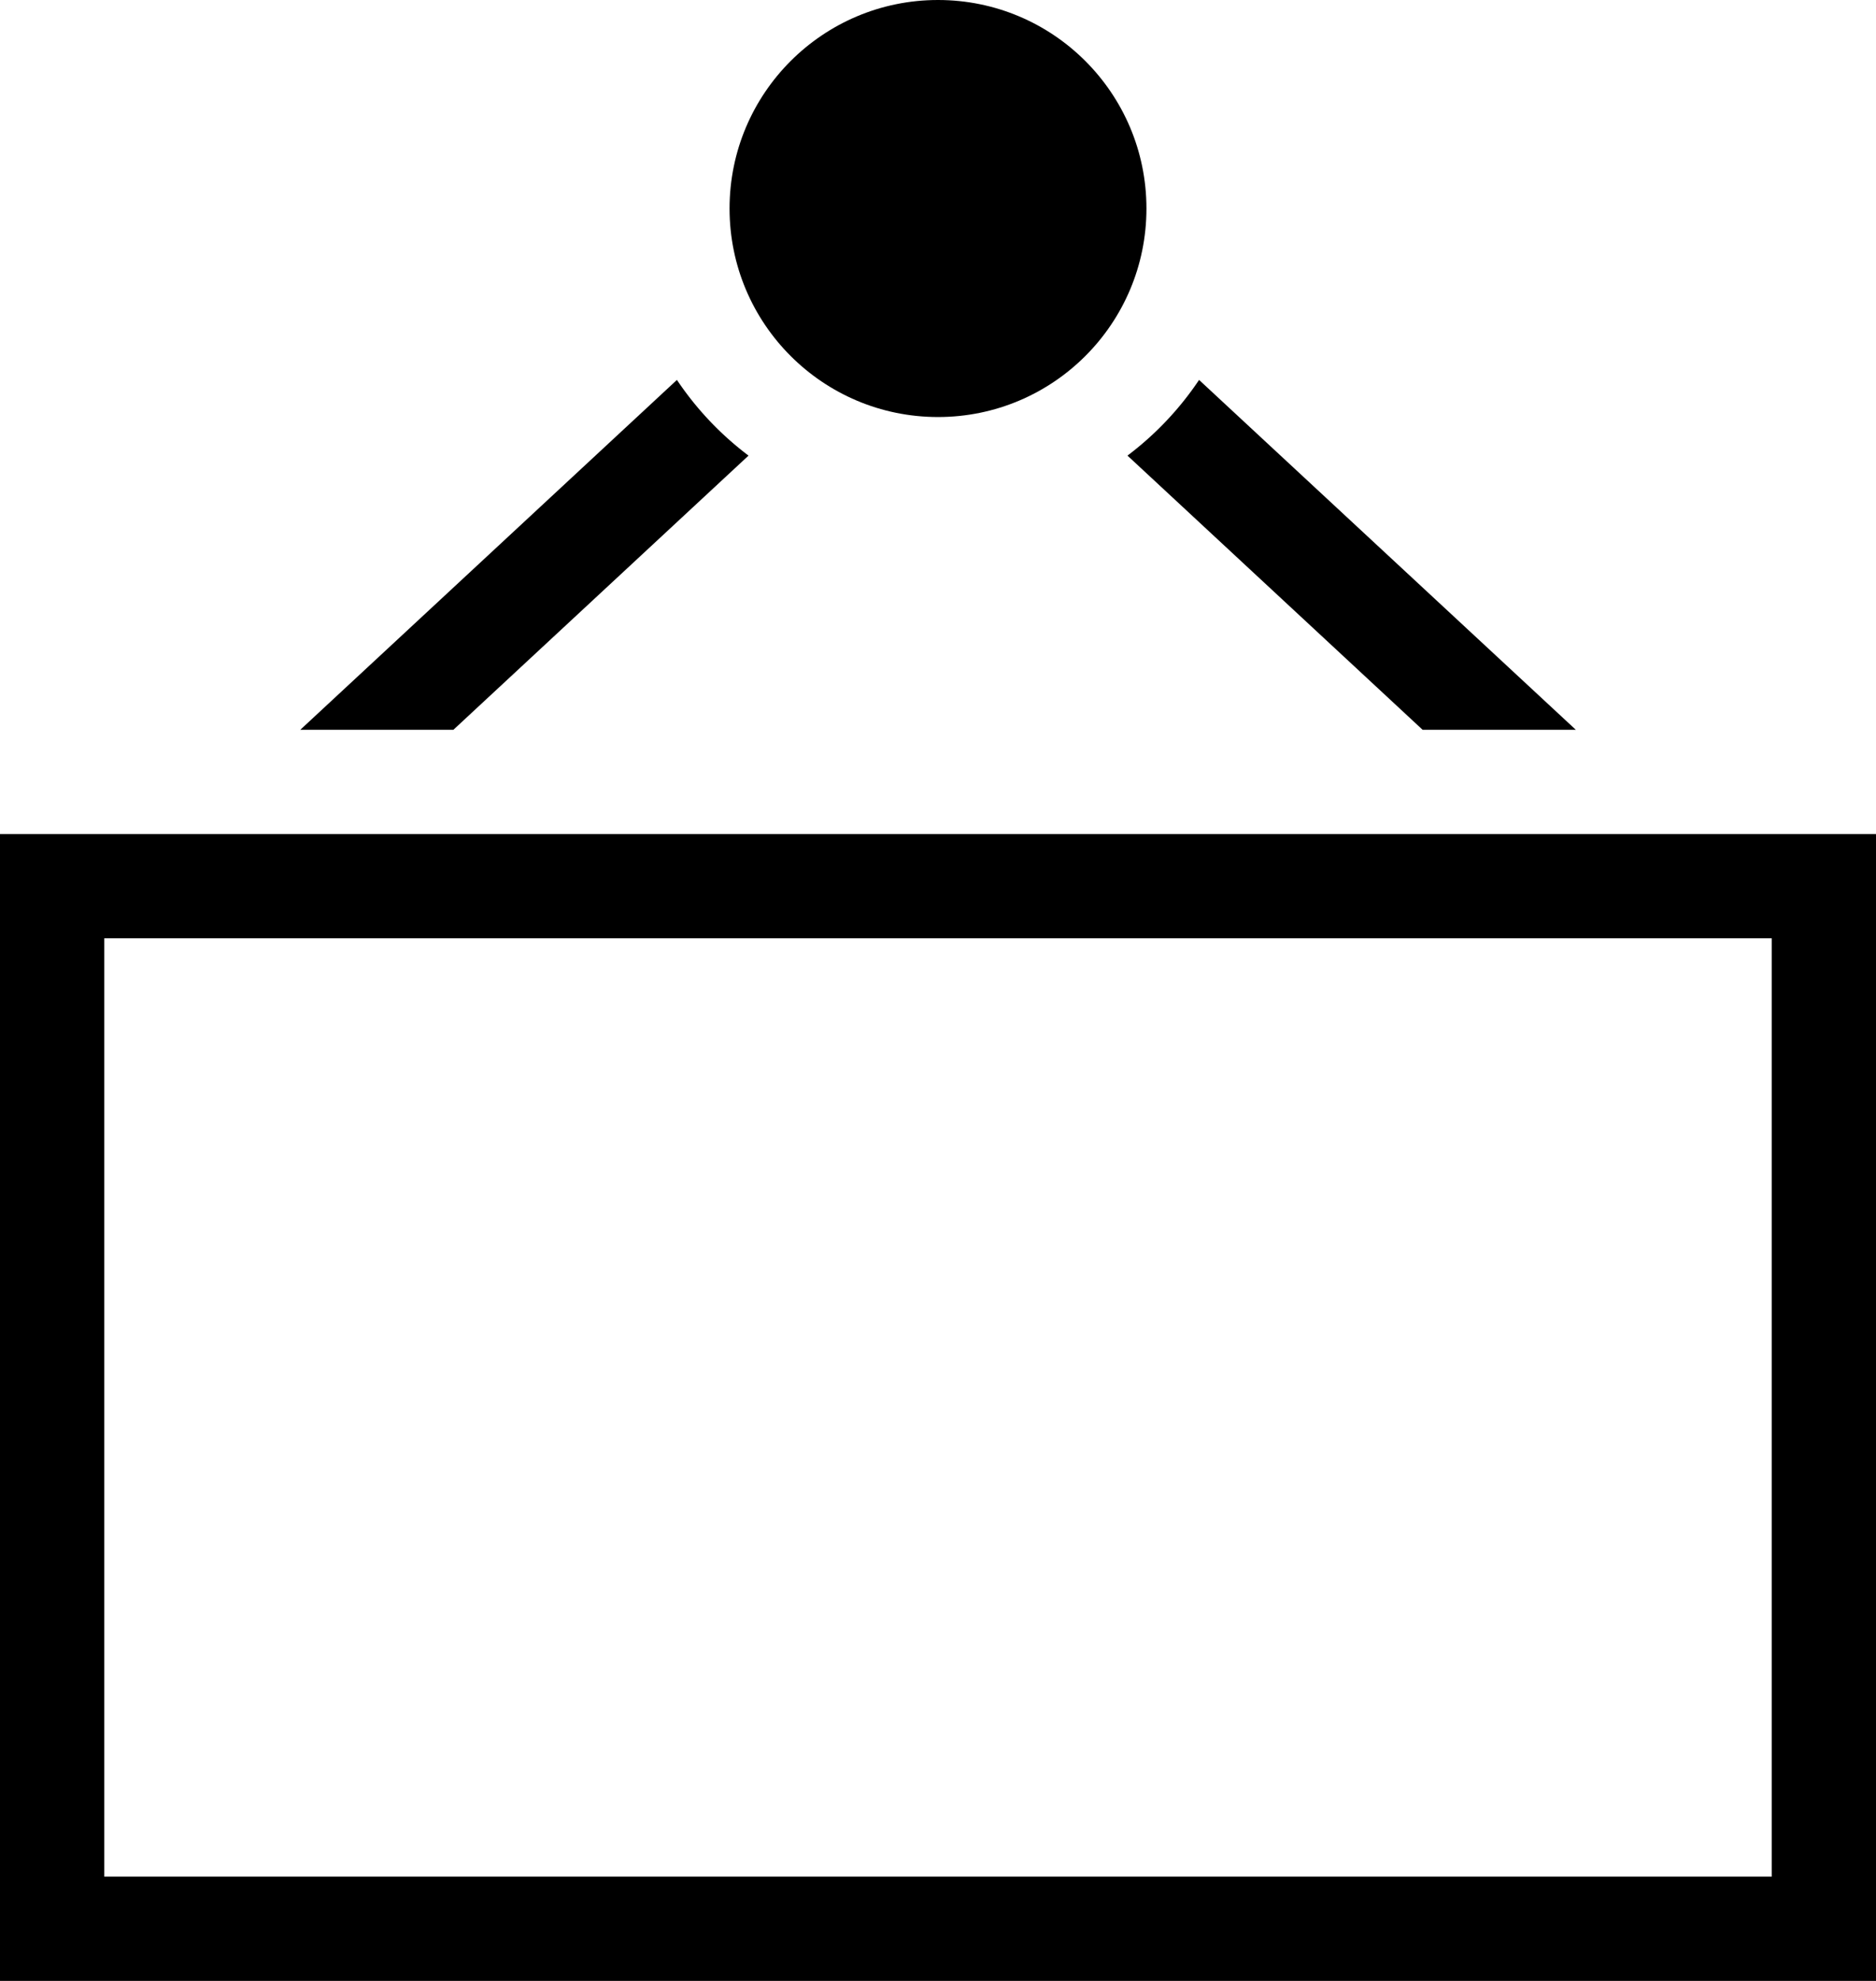
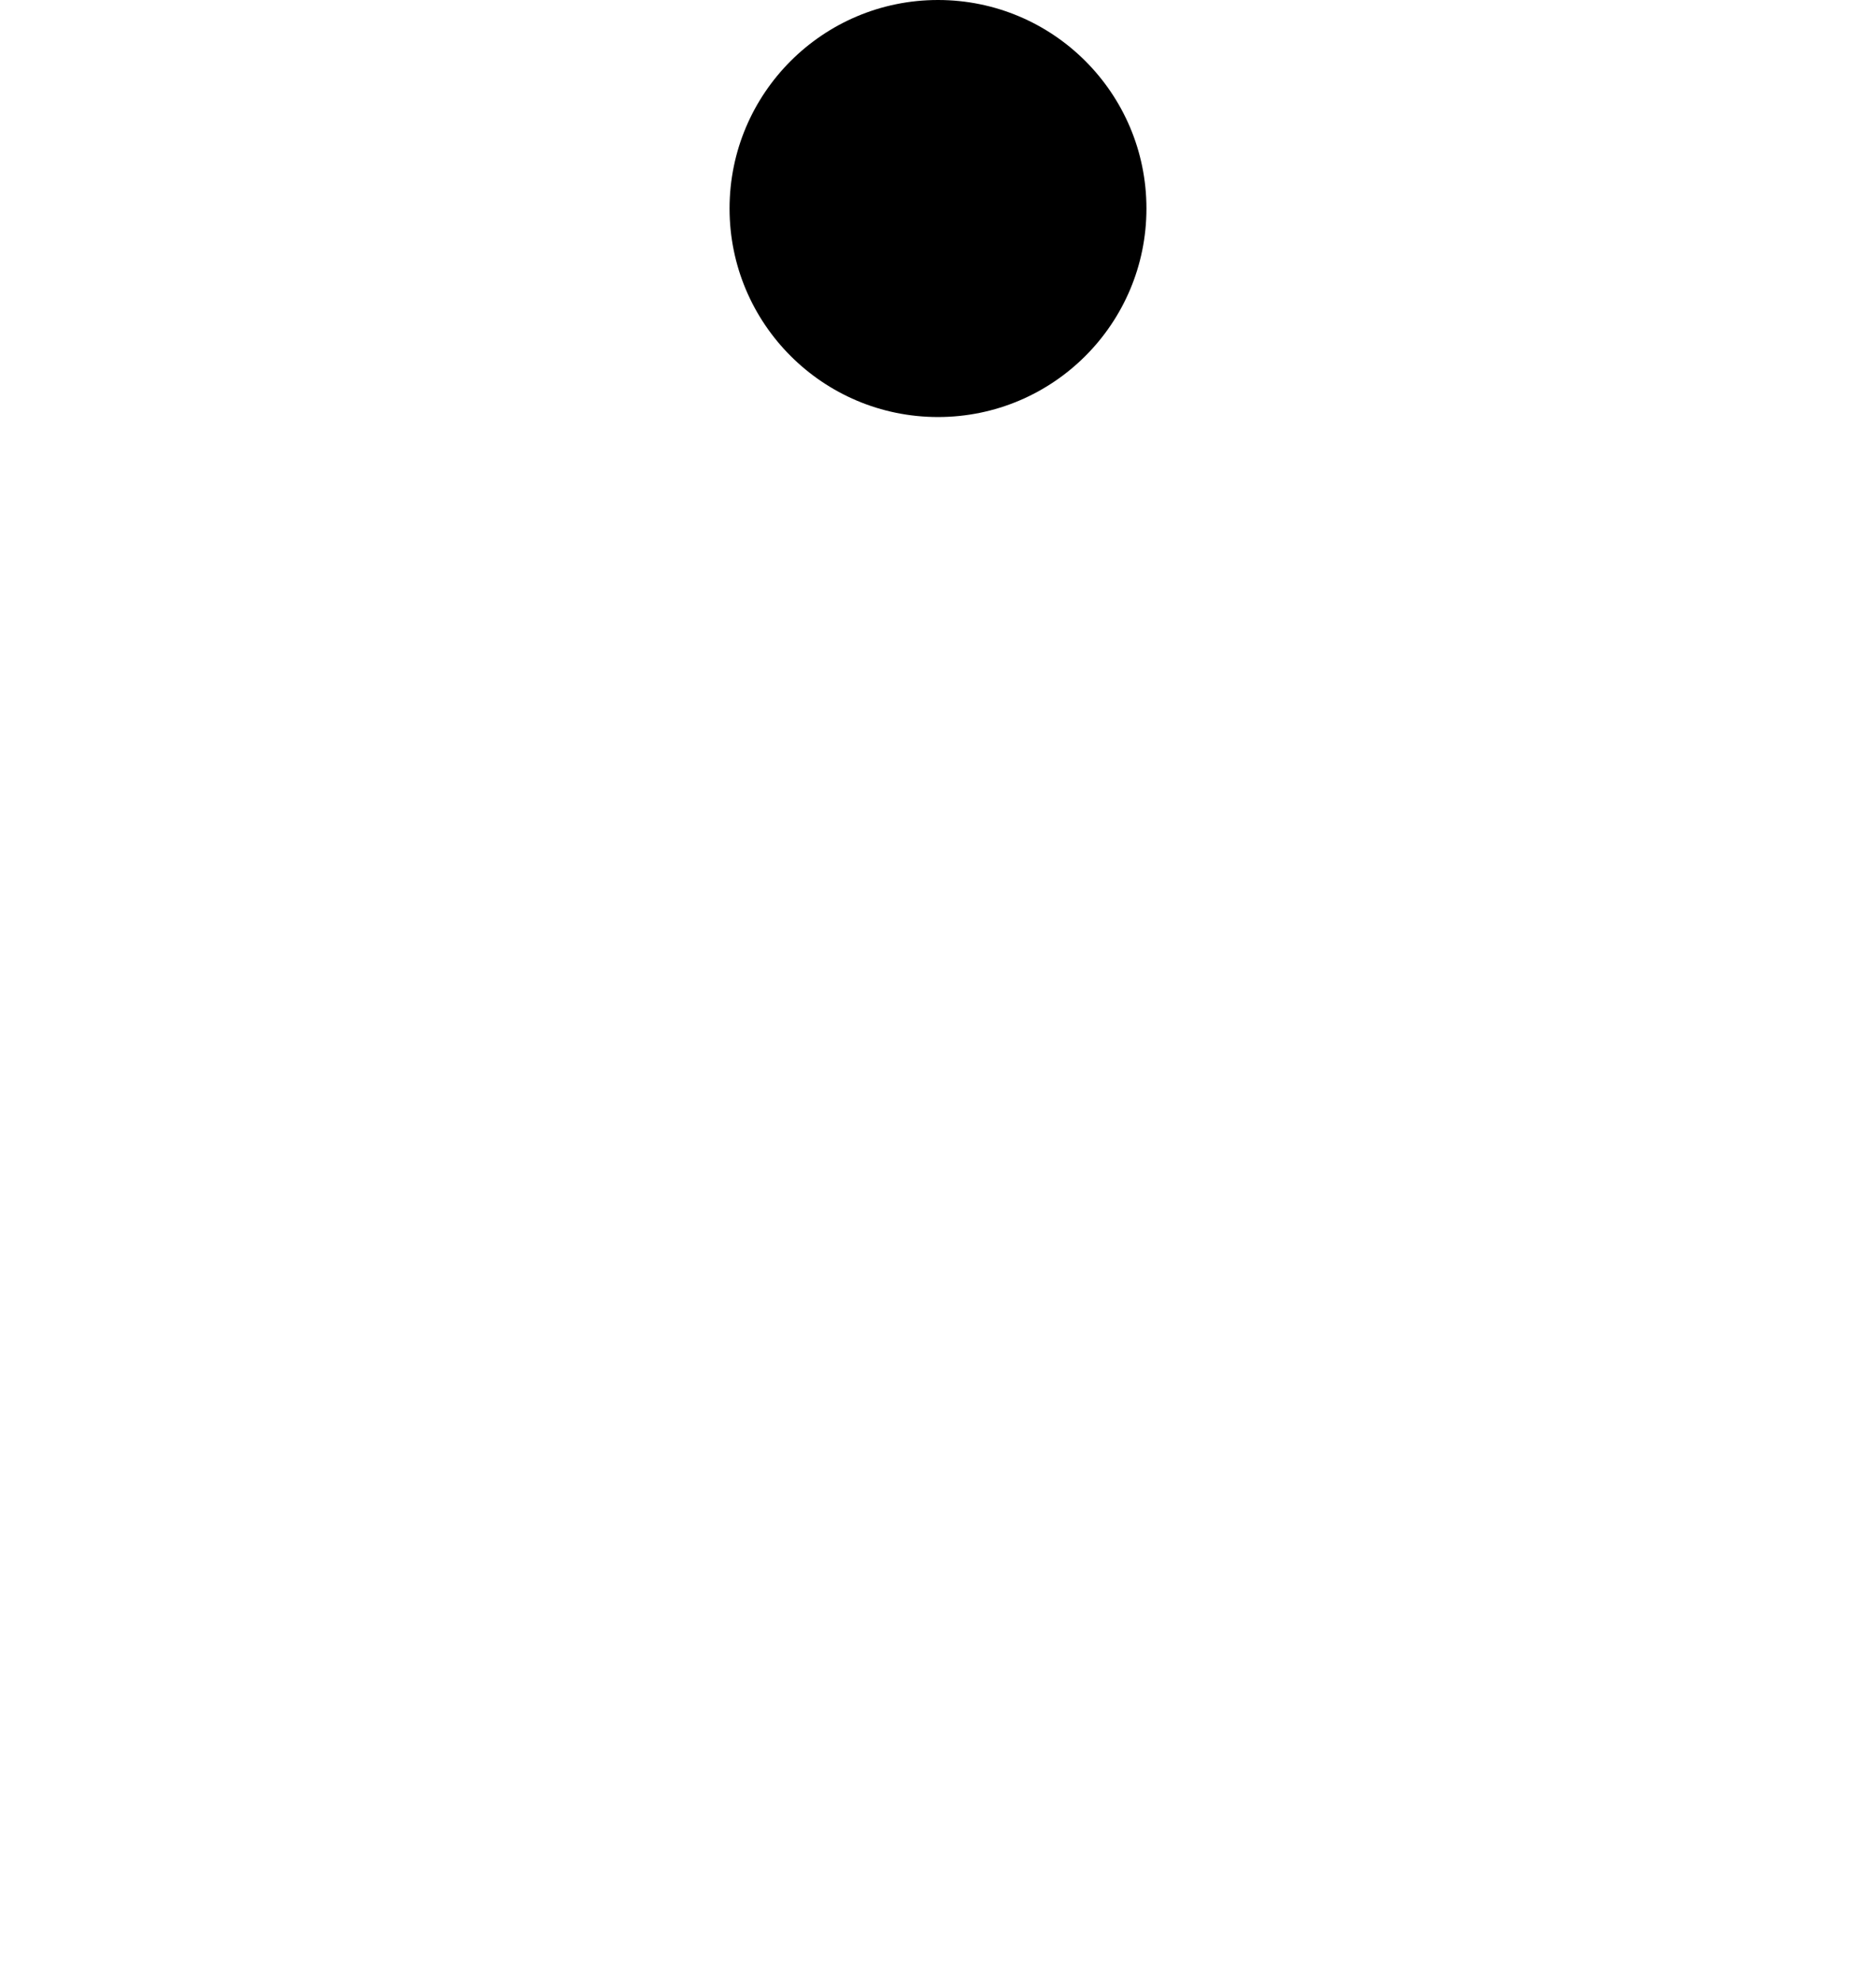
<svg xmlns="http://www.w3.org/2000/svg" viewBox="0 0 18 19">
  <title>door-sign-mini</title>
  <g data-name="Livello 2">
    <g data-name="icons">
      <g data-name="door-sign-mini">
-         <path d="M0 8v11h18V8zm17 10H1V9h16zM7.182 4.37a3 3 0 0 1-.687-.726L2.881 7H4.35zm3.636 0L13.65 7h1.47l-3.615-3.356a2.999 2.999 0 0 1-.687.726z" />
        <circle cx="9" cy="2" r="2" />
      </g>
    </g>
  </g>
</svg>